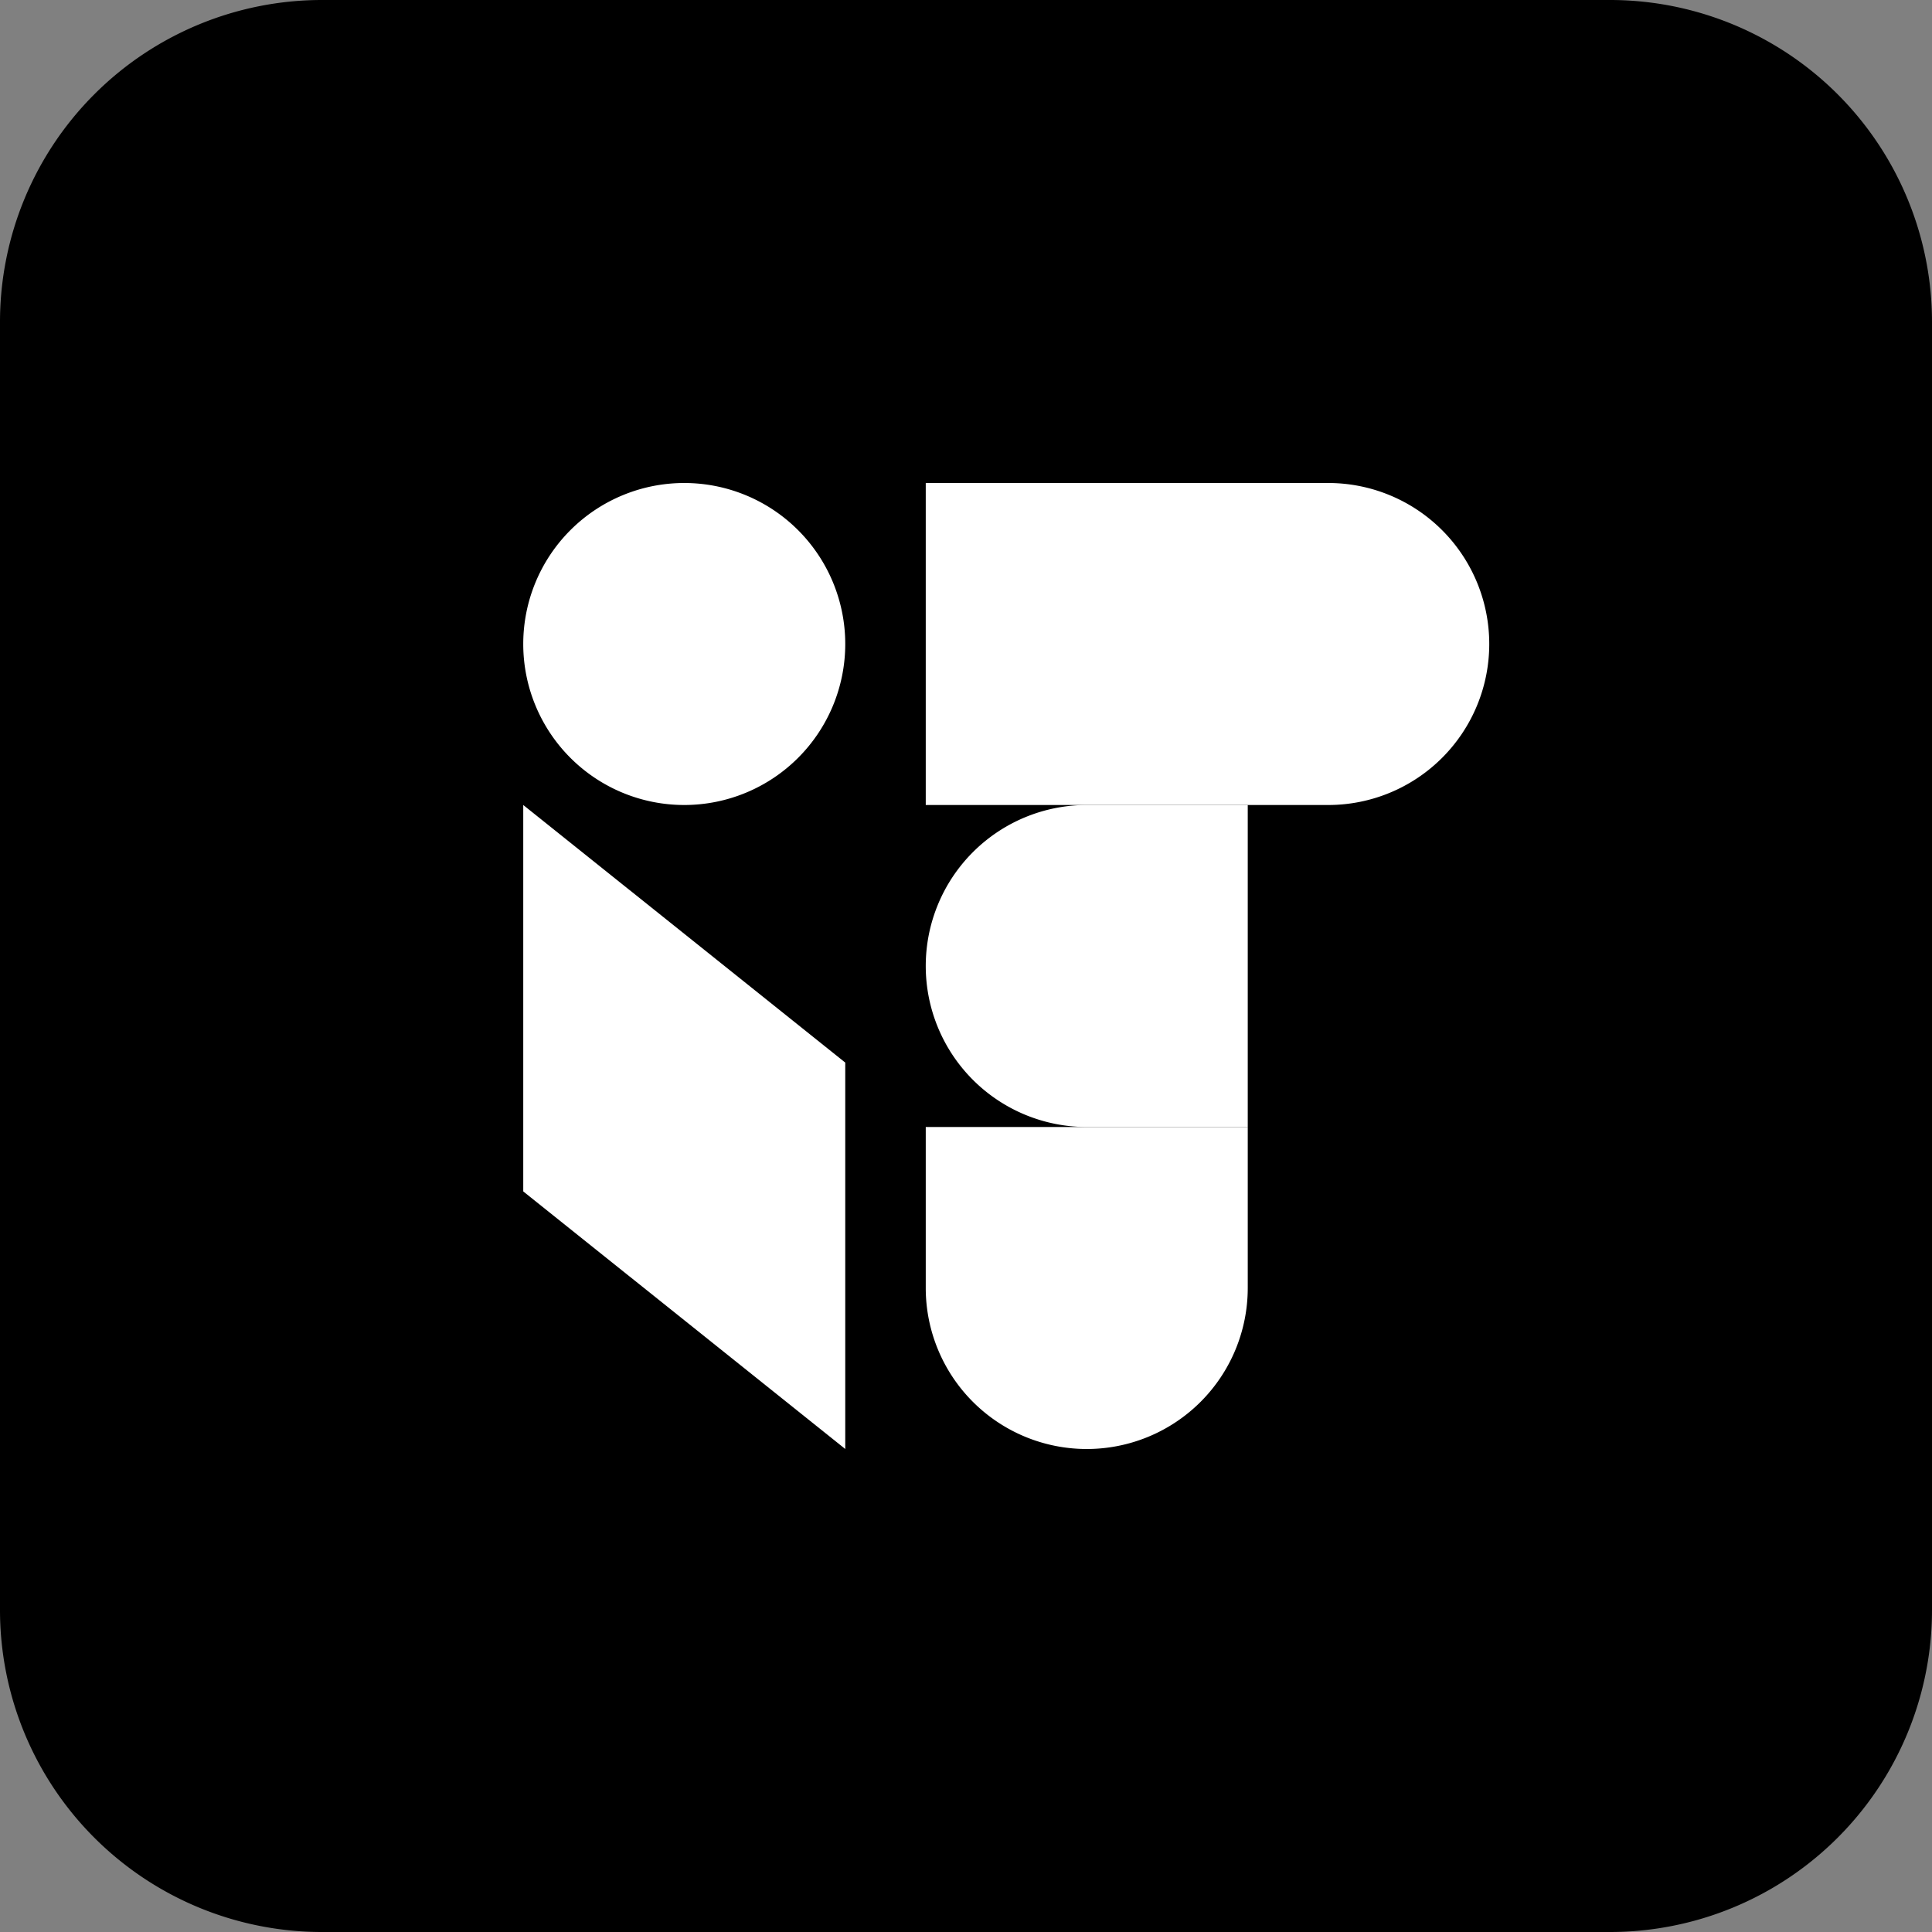
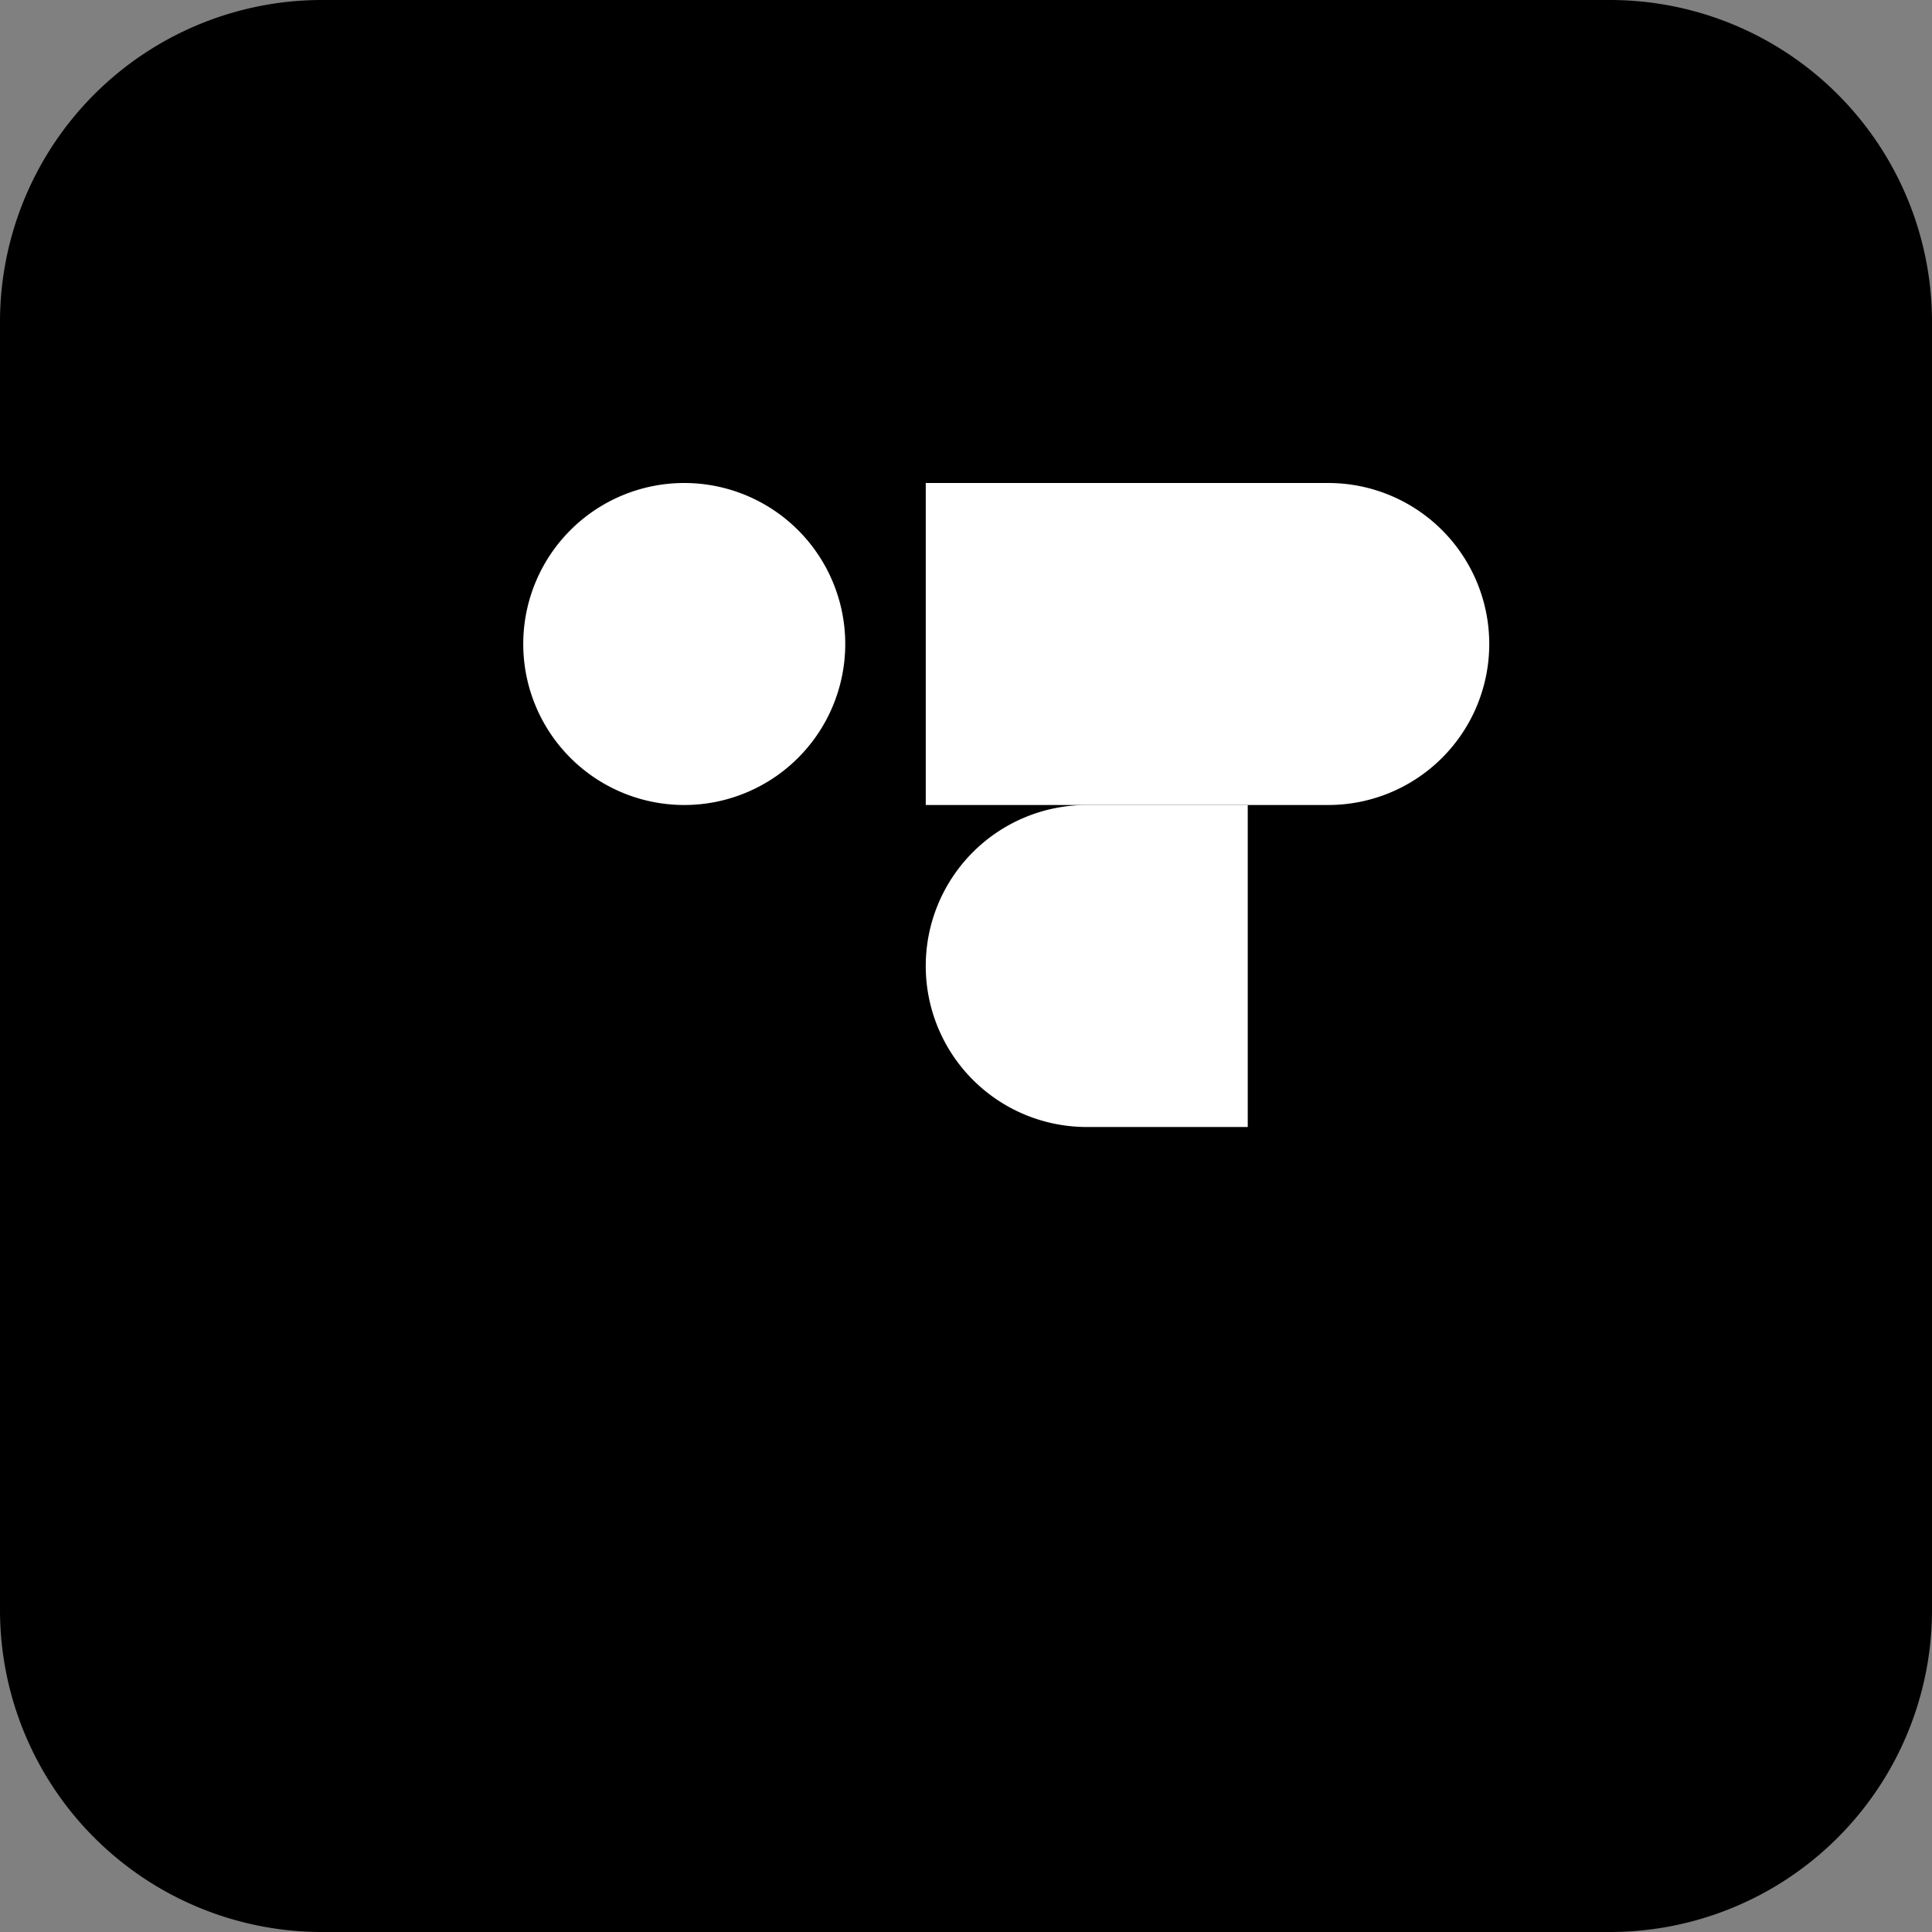
<svg xmlns="http://www.w3.org/2000/svg" data-bbox="0 0 48 48" viewBox="0 0 48 48" height="48" width="48" data-type="color">
  <rect x="0" y="0" width="48" height="48" fill="#808080" stroke="none" />
  <g>
    <path fill="#000000" d="M48 8v32a8 8 0 0 1-8 8H8a8 8 0 0 1-8-8V8a8 8 0 0 1 8-8h32a8 8 0 0 1 8 8z" data-color="1" />
    <path fill="#ffffff" d="M21 16a4 4 0 1 1-8 0 4 4 0 0 1 8 0z" data-color="2" />
-     <path fill="#ffffff" d="m21 36-8-6.4V20l8 6.4V36Z" data-color="2" />
    <path fill="#ffffff" d="M33 12a4 4 0 0 1 0 8H23v-8h10Z" data-color="2" />
    <path fill="#ffffff" d="M27 28a4 4 0 0 1 0-8h4v8h-4Z" data-color="2" />
-     <path fill="#ffffff" d="M31 32a4 4 0 0 1-8 0v-4h8v4Z" data-color="2" />
  </g>
</svg>